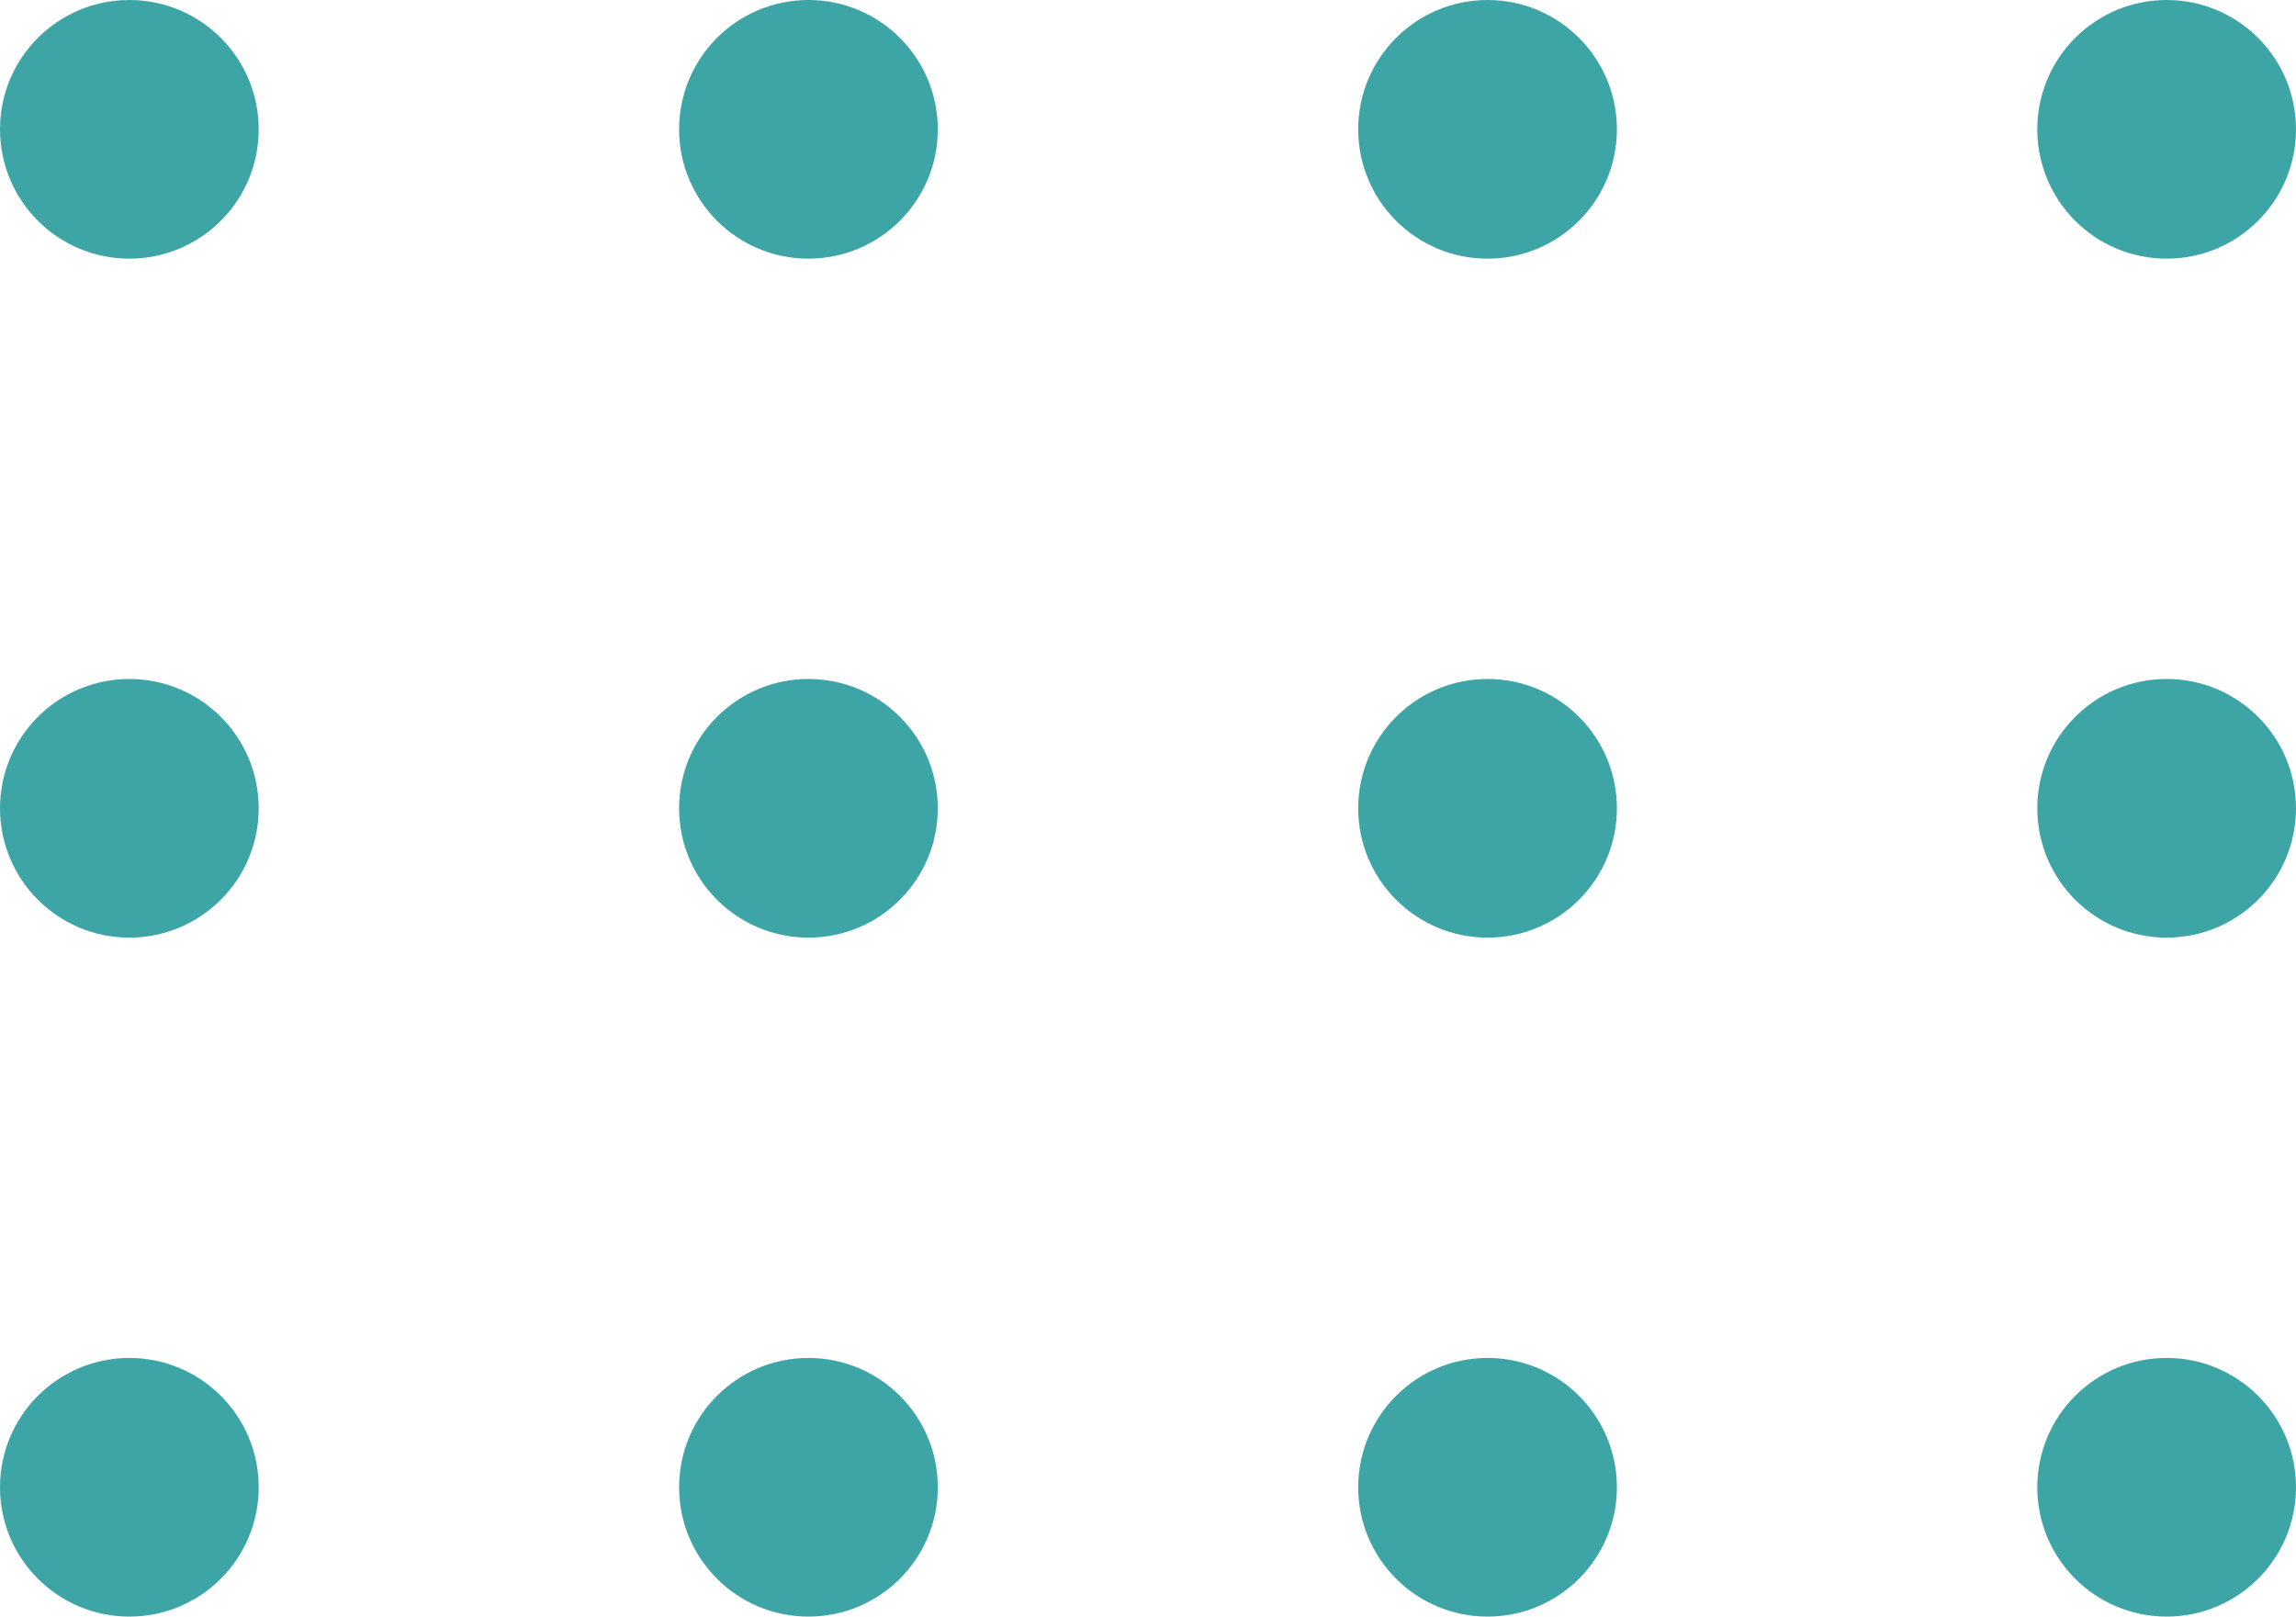
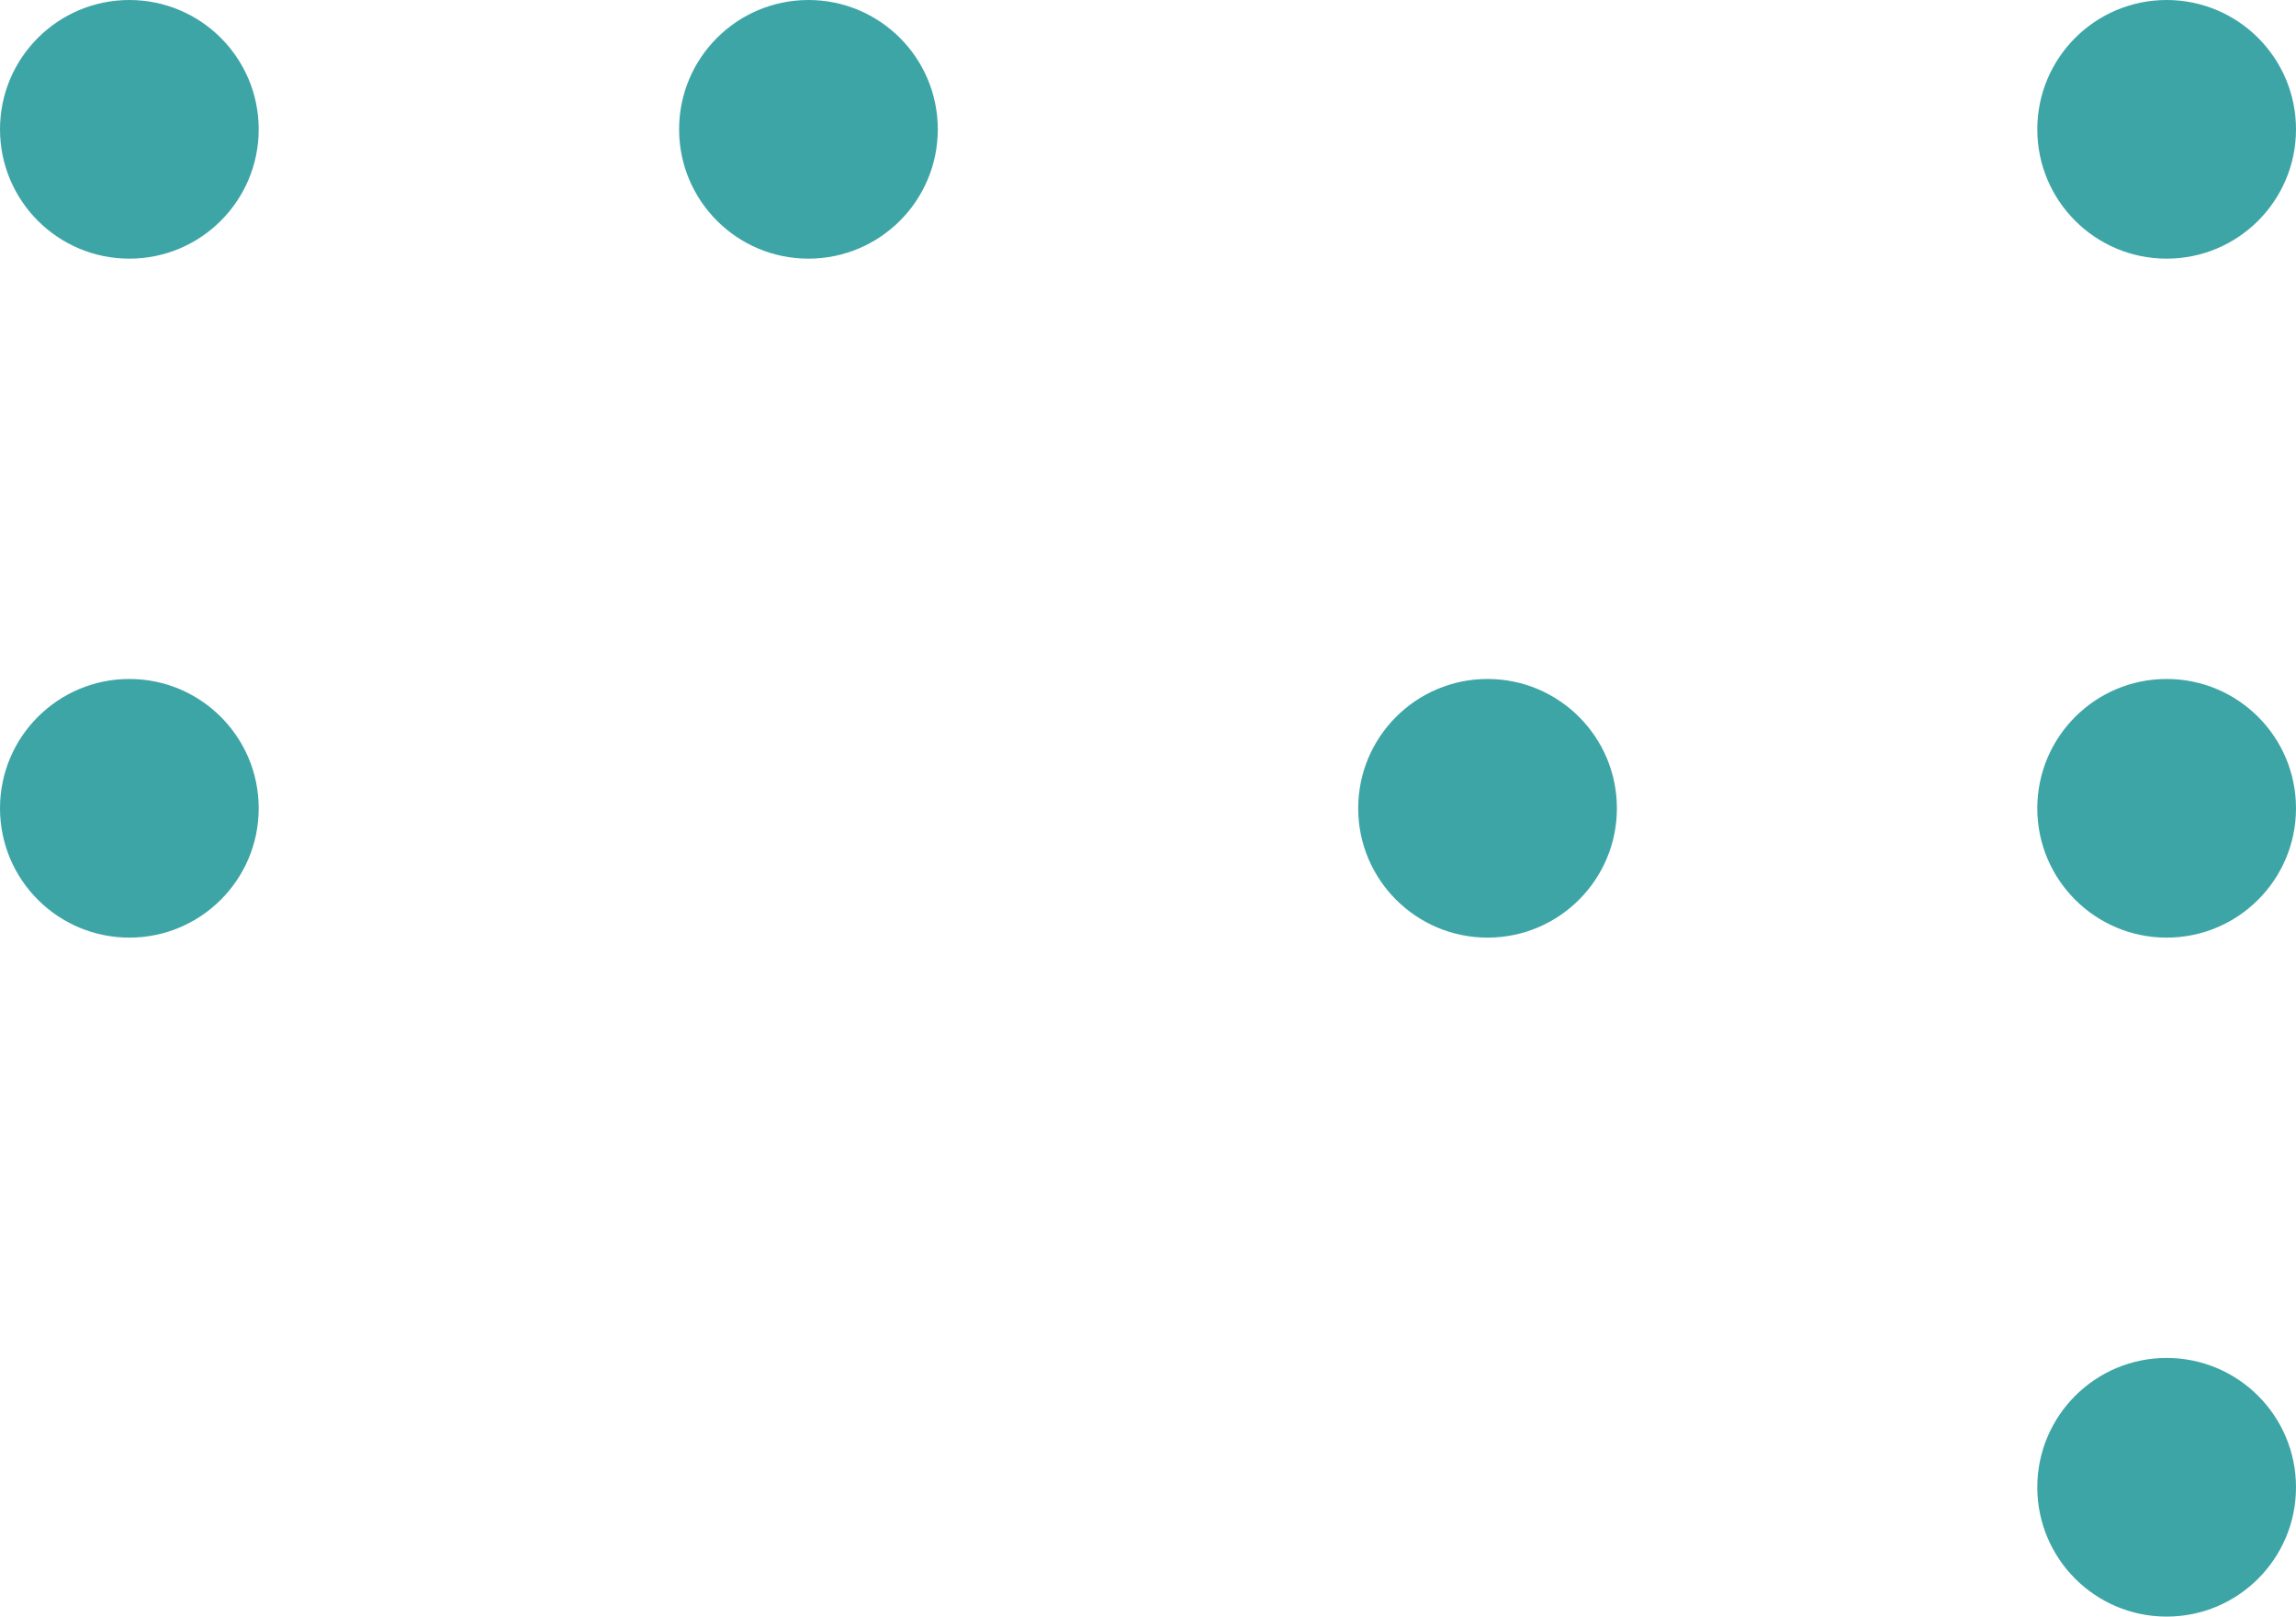
<svg xmlns="http://www.w3.org/2000/svg" id="Layer_1" viewBox="0 0 71 50">
  <defs>
    <style>.cls-1{fill:#3ea5a7;}</style>
  </defs>
  <circle class="cls-1" cx="4" cy="4" r="4" />
  <circle class="cls-1" cx="25" cy="4" r="4" />
-   <circle class="cls-1" cx="46" cy="4" r="4" />
  <circle class="cls-1" cx="67" cy="4" r="4" />
  <circle class="cls-1" cx="4" cy="25" r="4" />
-   <circle class="cls-1" cx="25" cy="25" r="4" />
  <circle class="cls-1" cx="46" cy="25" r="4" />
  <circle class="cls-1" cx="67" cy="25" r="4" />
-   <circle class="cls-1" cx="4" cy="46" r="4" />
-   <circle class="cls-1" cx="25" cy="46" r="4" />
-   <circle class="cls-1" cx="46" cy="46" r="4" />
  <circle class="cls-1" cx="67" cy="46" r="4" />
</svg>